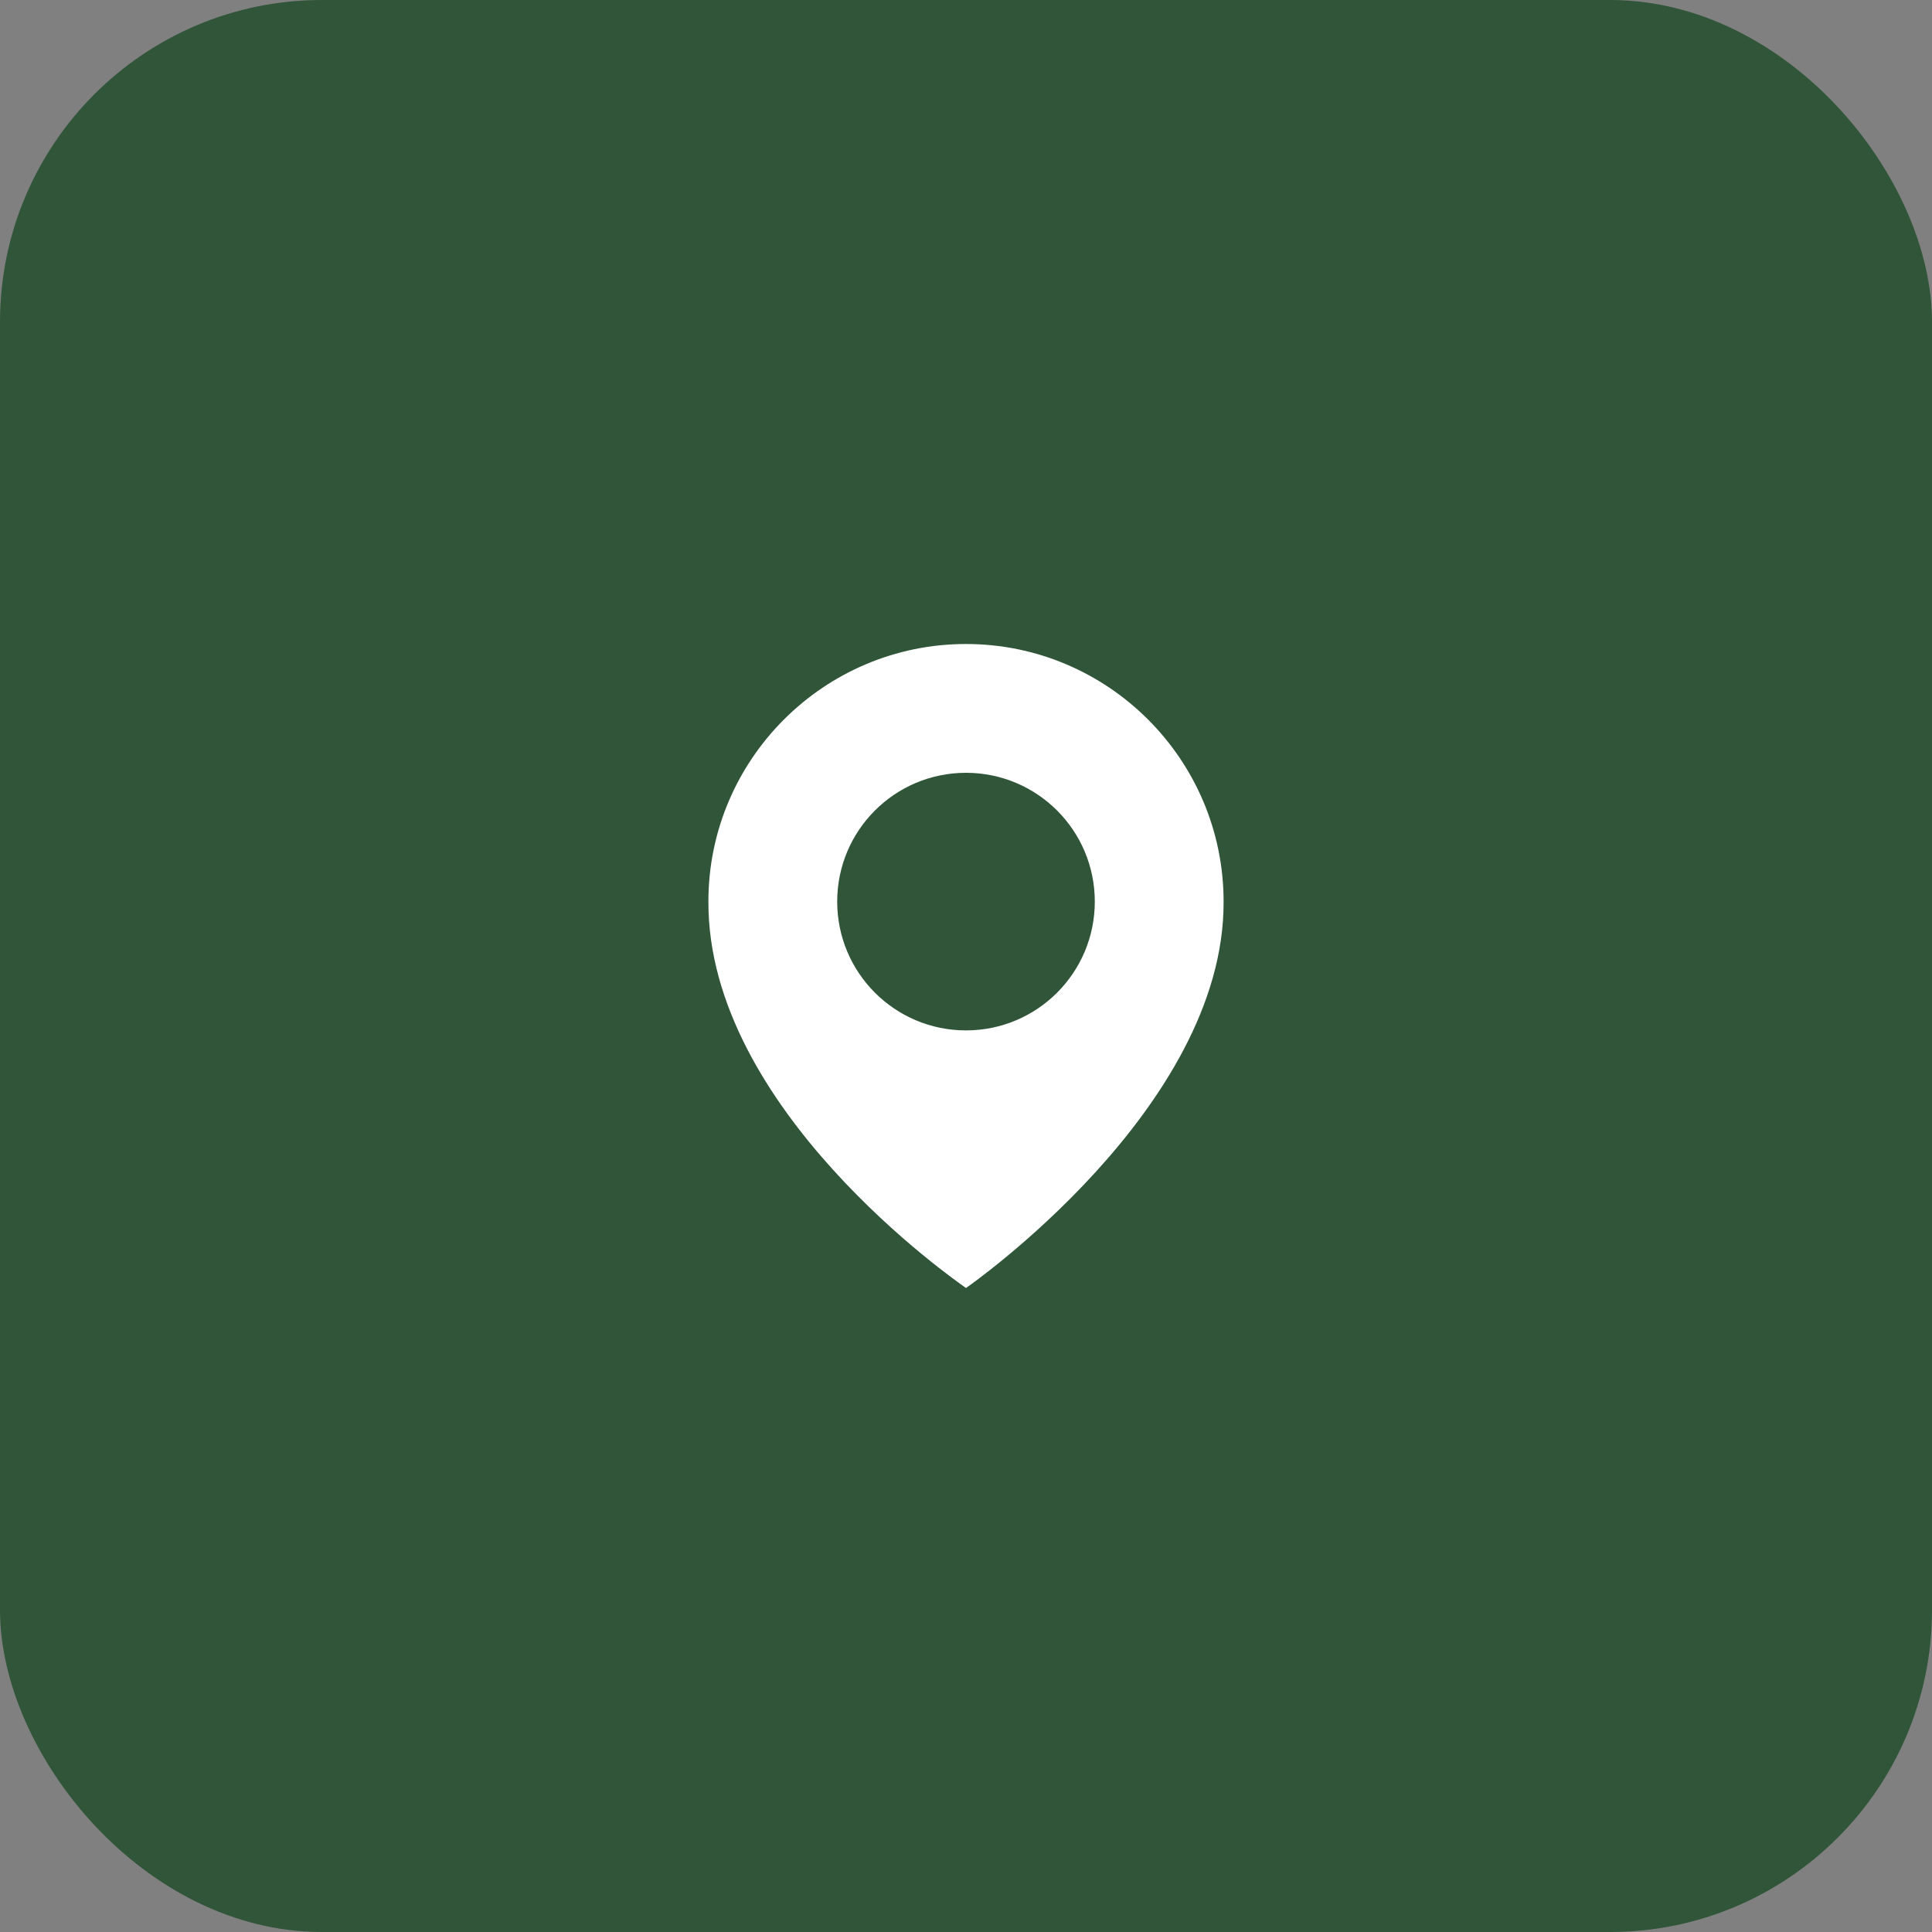
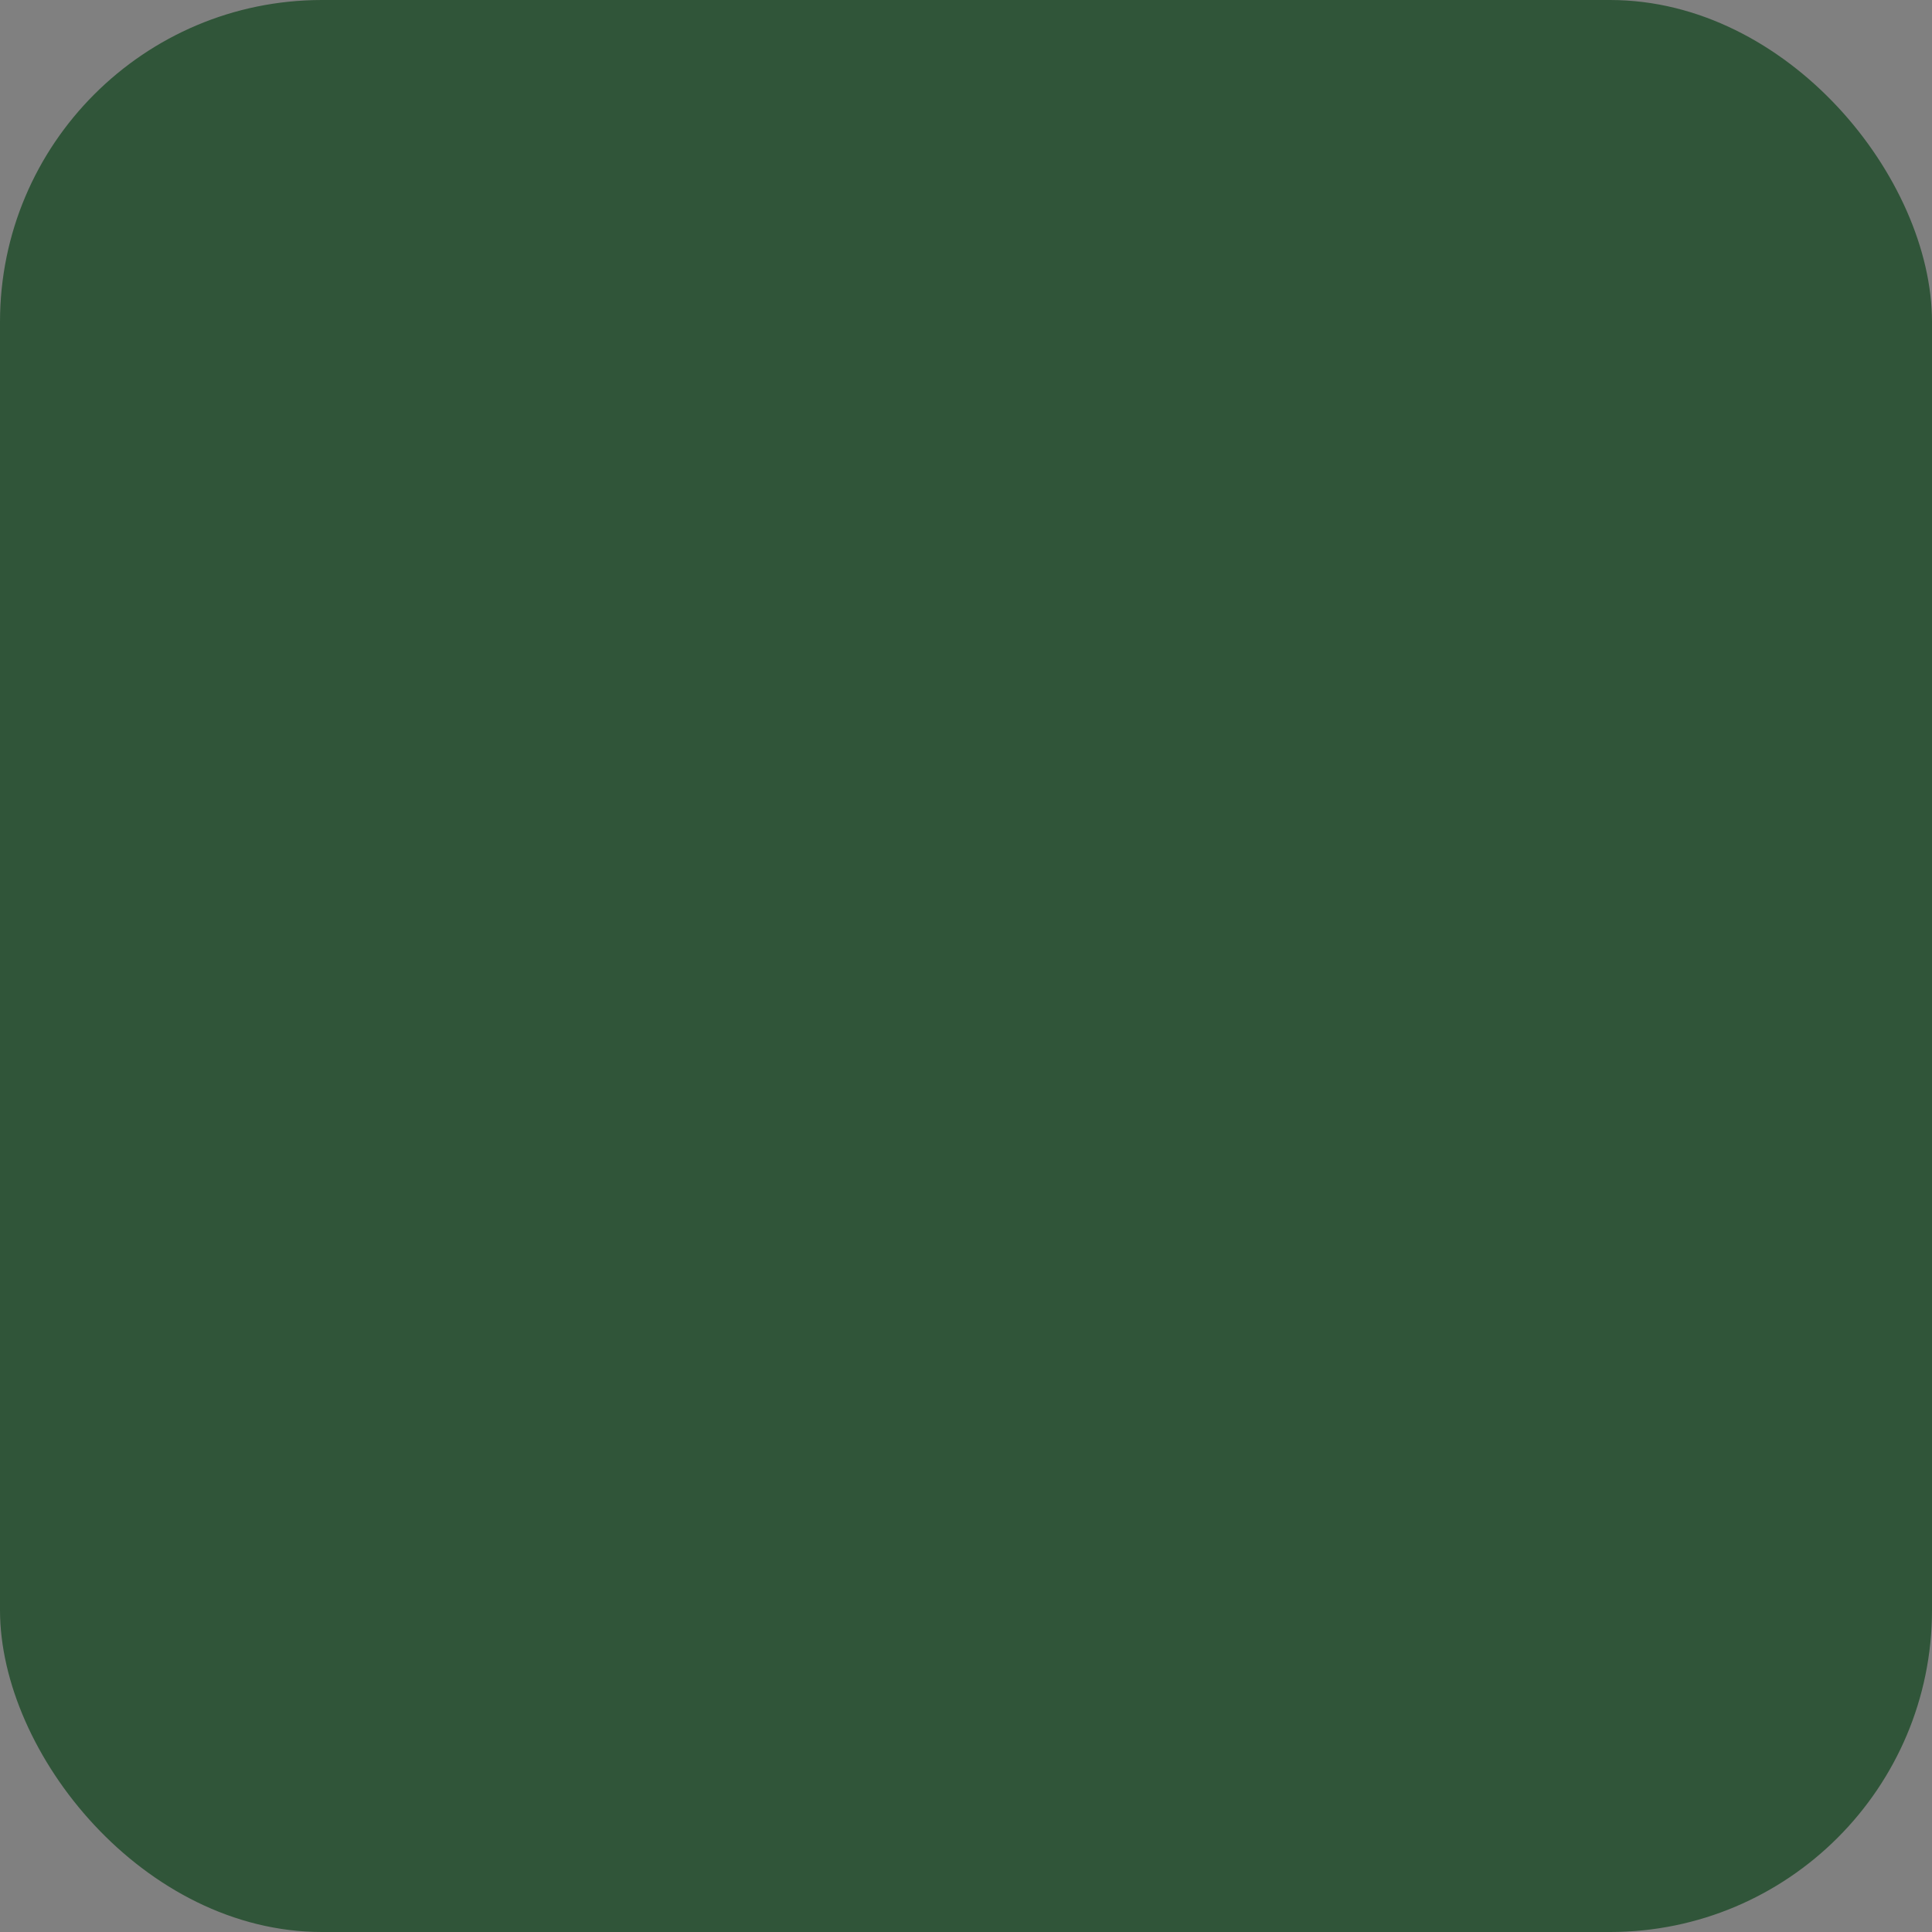
<svg xmlns="http://www.w3.org/2000/svg" width="60" height="60" viewBox="0 0 60 60" fill="none">
  <rect x="0" y="0" width="60" height="60" fill="#808080" stroke="none" />
  <rect width="60" height="60" rx="10" fill="#305539" />
-   <path d="M30 20C25.589 20 22 23.589 22 27.995C21.971 34.44 29.696 39.784 30 40C30 40 38.029 34.44 38 28C38 23.589 34.411 20 30 20ZM30 32C27.79 32 26 30.21 26 28C26 25.79 27.79 24 30 24C32.21 24 34 25.79 34 28C34 30.21 32.21 32 30 32Z" fill="white" />
</svg>